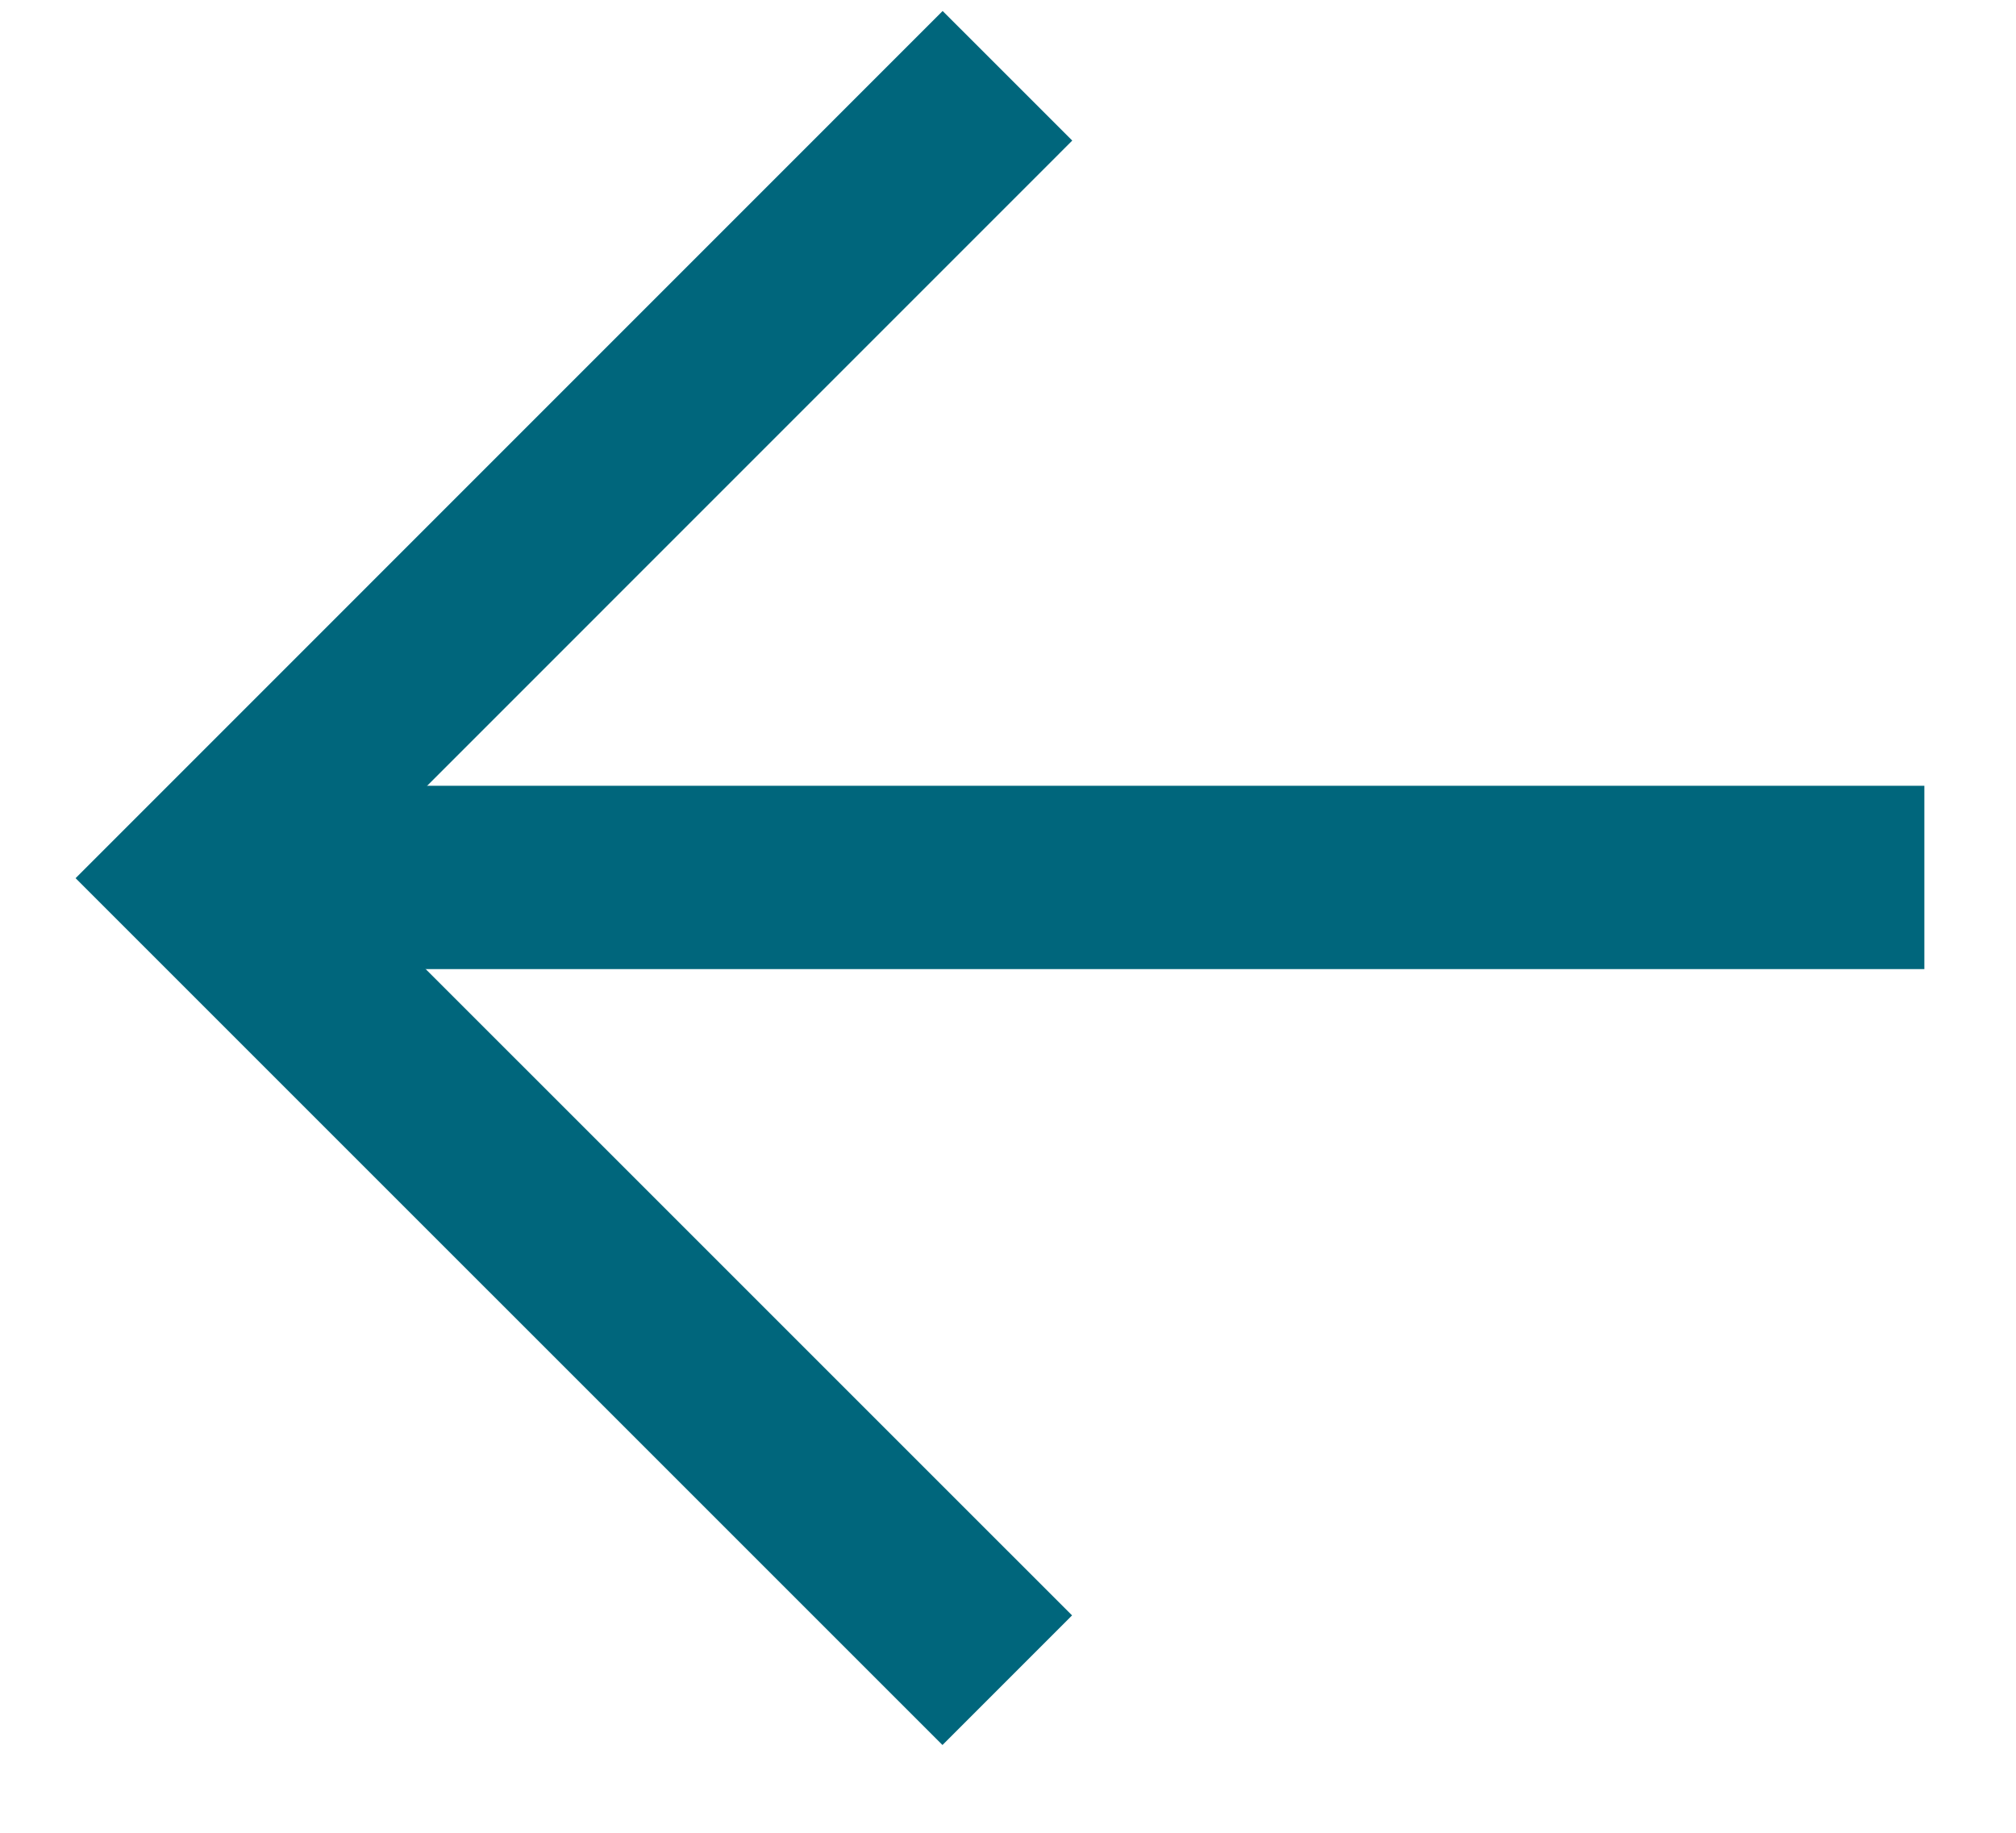
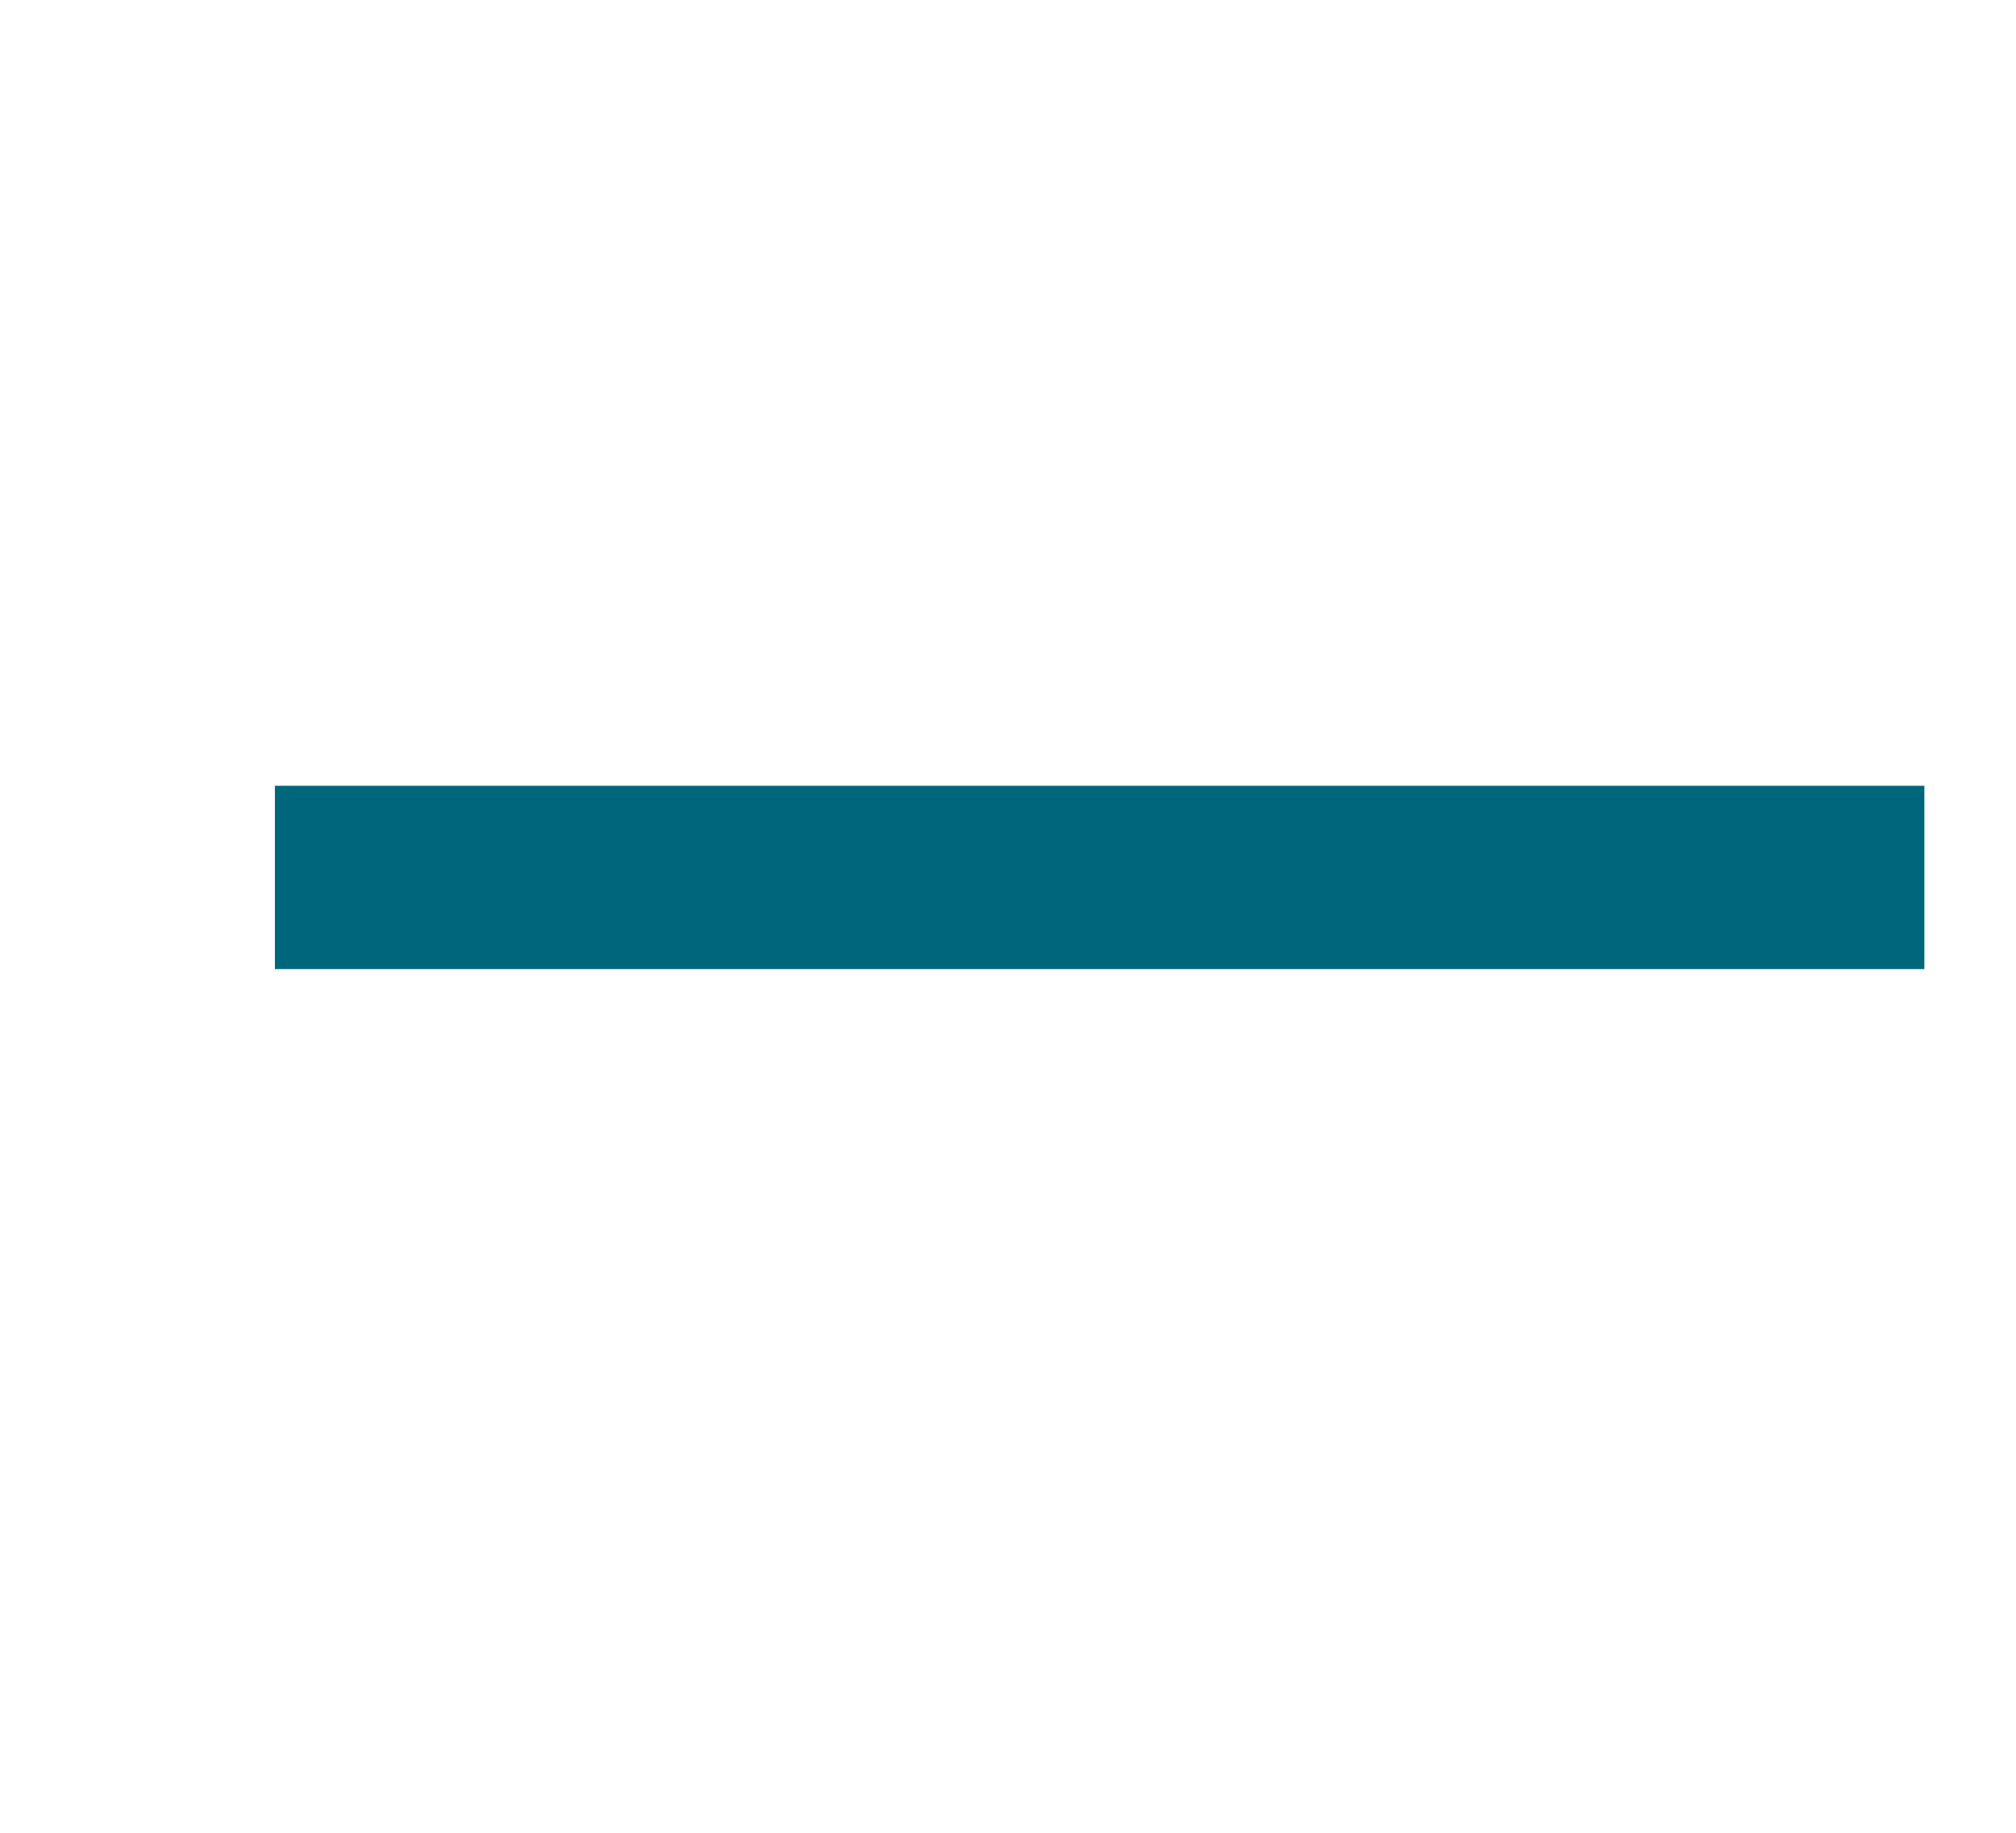
<svg xmlns="http://www.w3.org/2000/svg" width="22" height="20" viewBox="0 0 22 20" fill="none">
-   <path d="M10.994 0.827L2.239 9.583L10.992 18.335" stroke="#00667C" stroke-width="2" />
  <line y1="-1" x2="18" y2="-1" transform="matrix(-1 -8.74228e-08 -8.74228e-08 1 21 10.575)" stroke="#00667C" stroke-width="2" />
</svg>